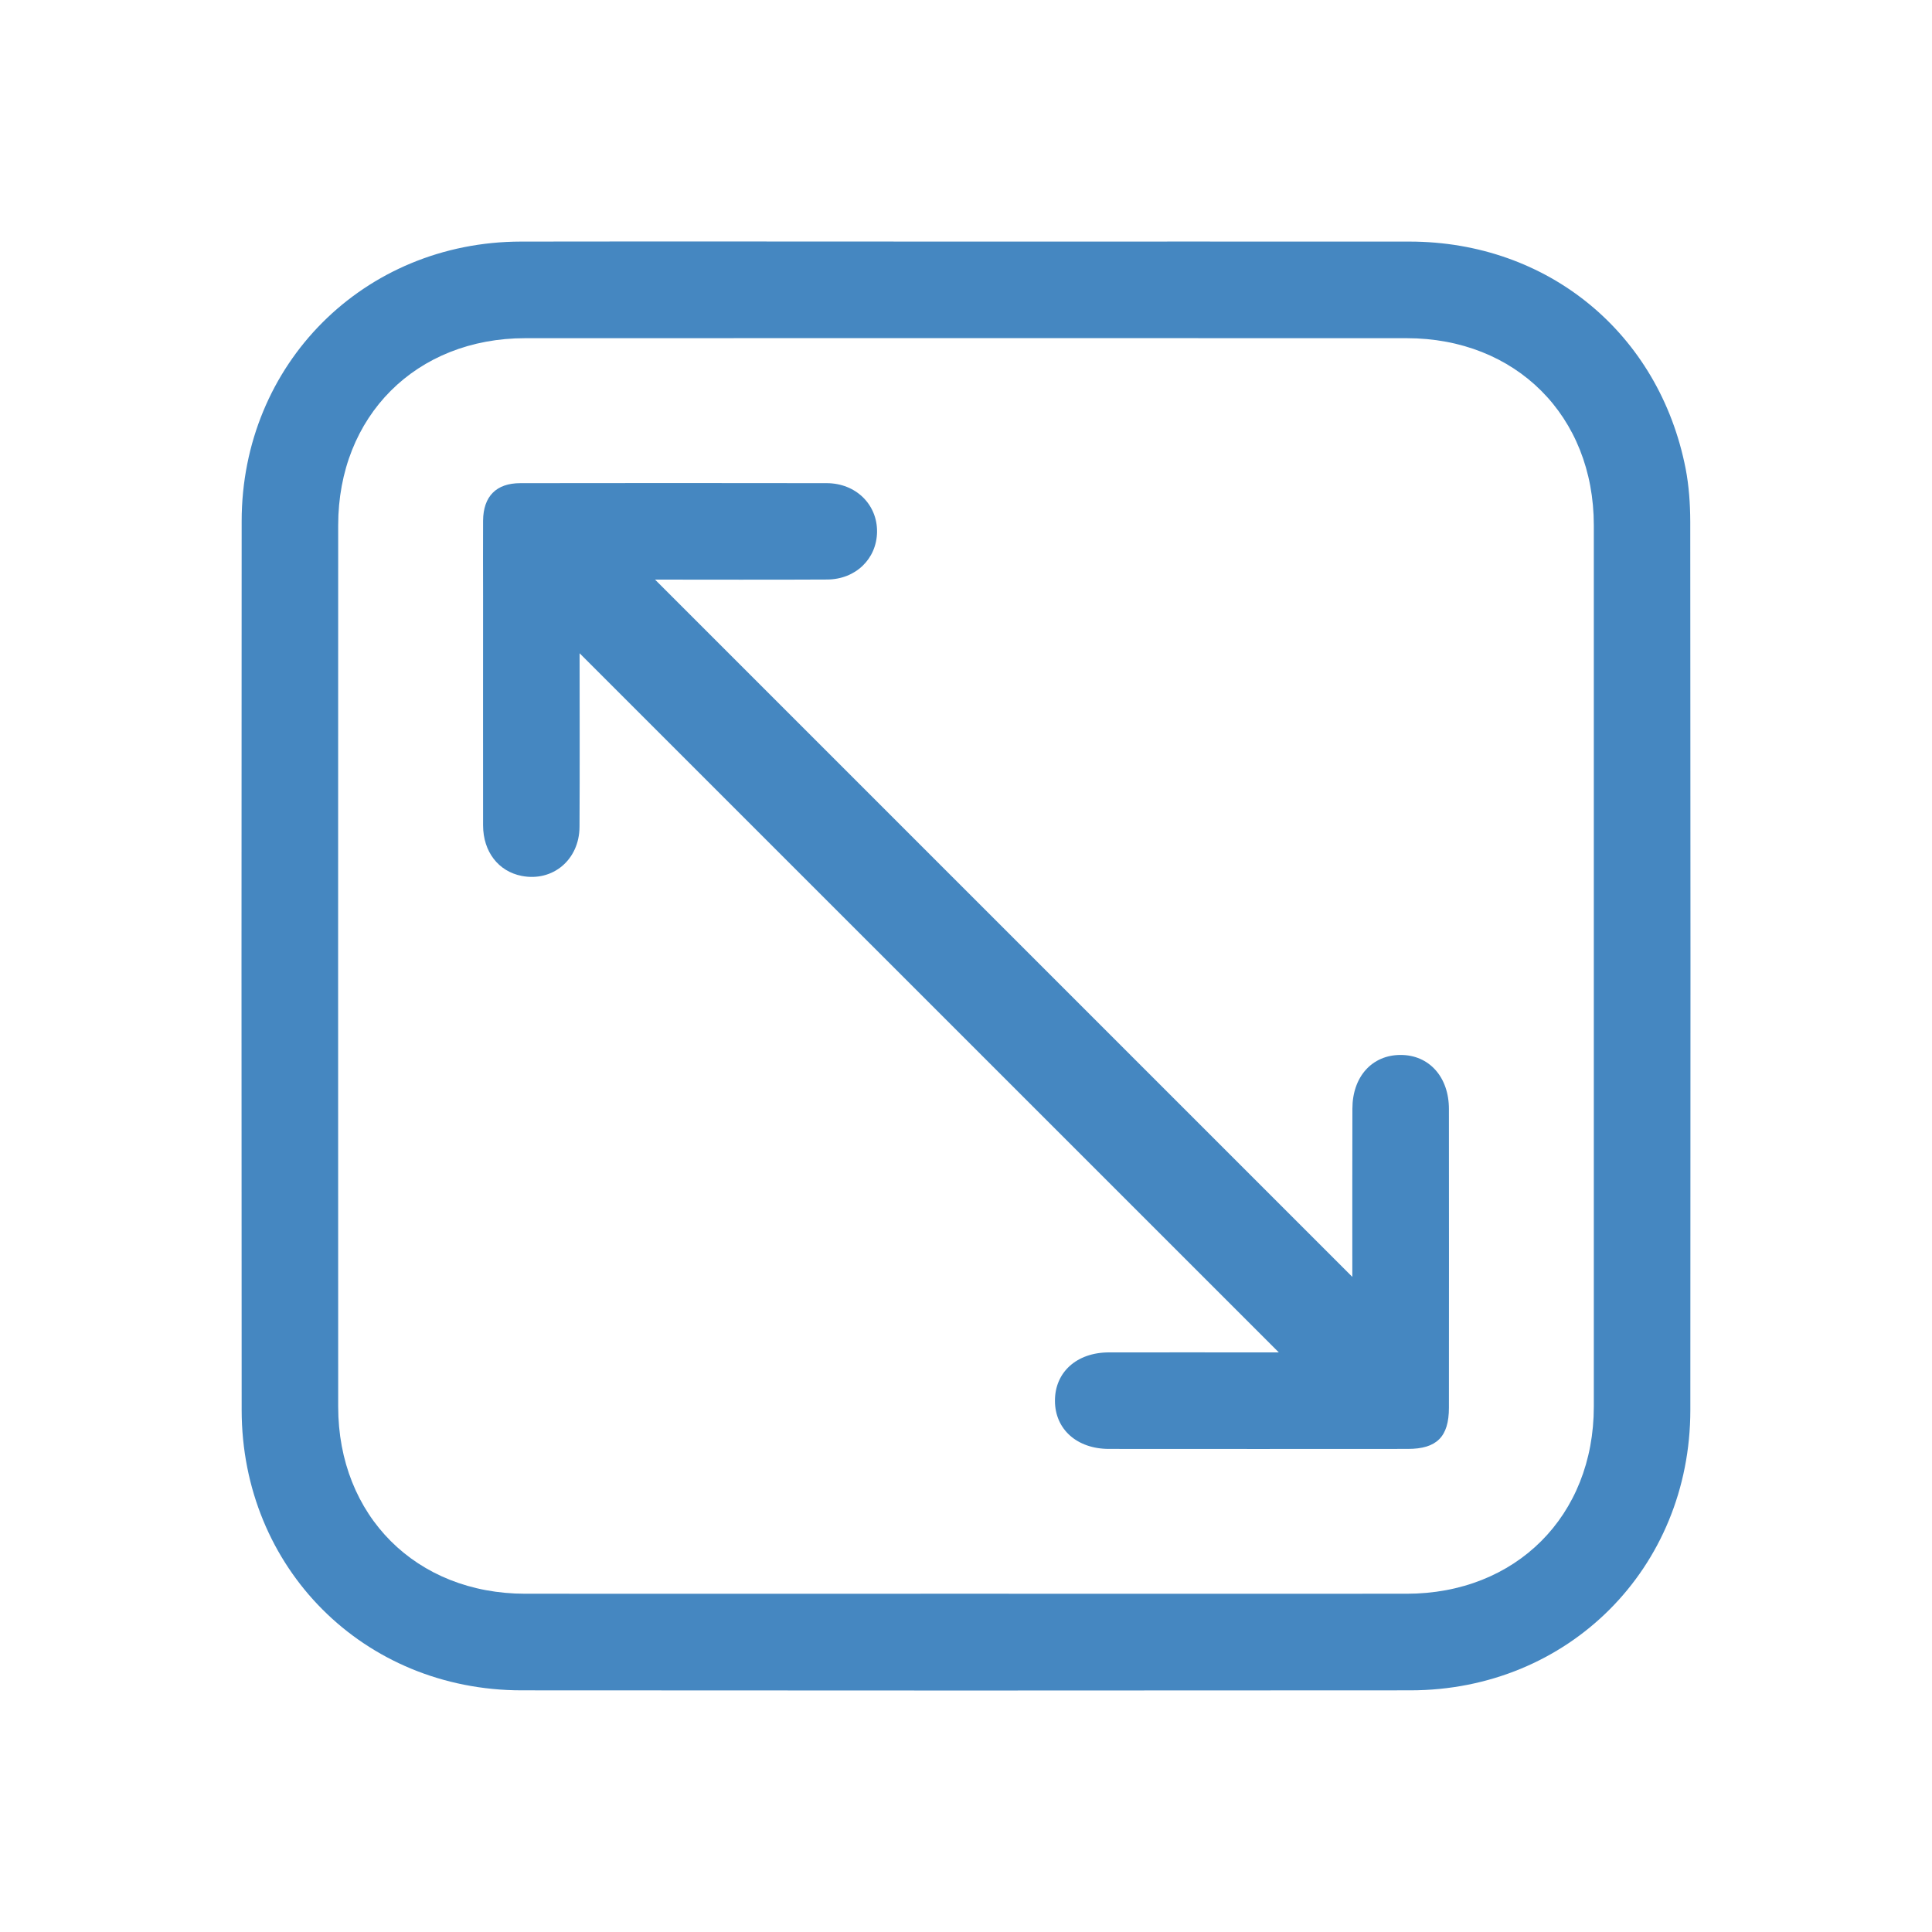
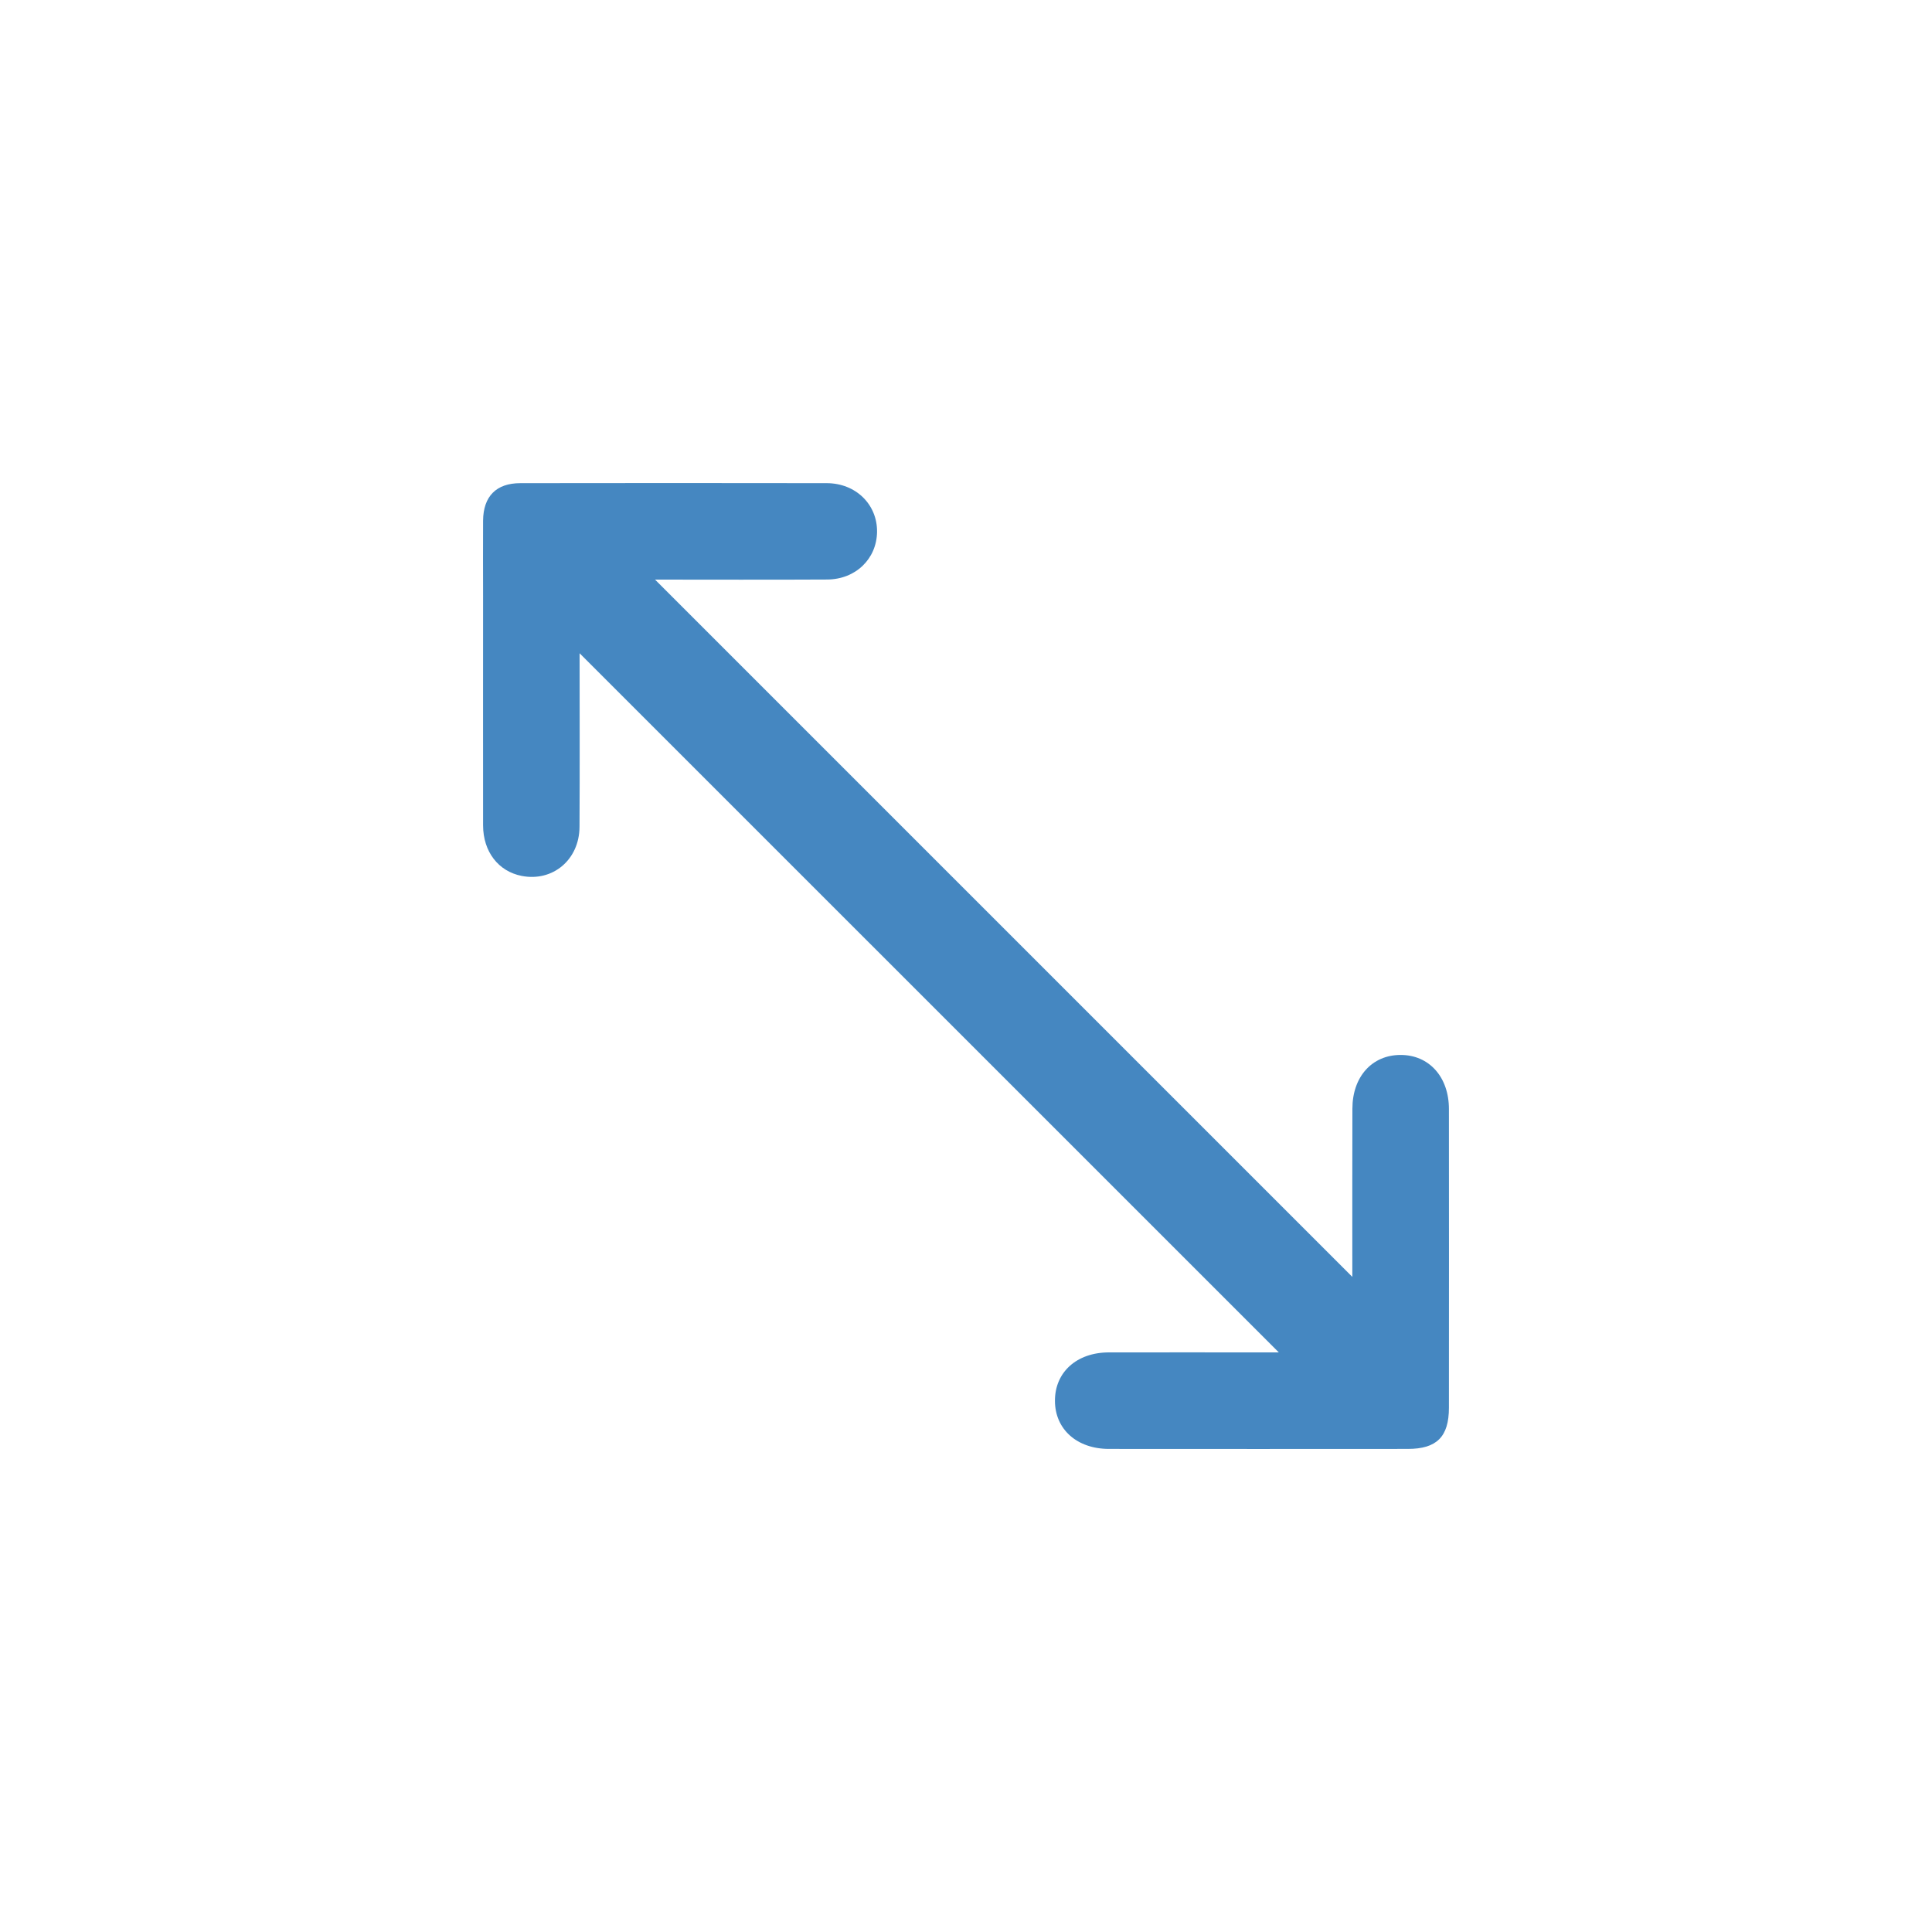
<svg xmlns="http://www.w3.org/2000/svg" width="24" height="24" viewBox="0 0 24 24" fill="none">
-   <path d="M12.019 3.001C13.85 3.001 15.681 3 17.511 3.001C19.229 3.003 20.611 4.139 20.94 5.824C20.981 6.037 20.996 6.258 20.997 6.476C21 10.156 21.001 13.836 20.998 17.516C20.997 19.482 19.483 20.997 17.52 20.998C13.84 21.001 10.16 21.001 6.48 20.998C4.517 20.997 3.003 19.479 3.002 17.515C3 13.835 2.999 10.155 3.002 6.475C3.003 4.522 4.52 3.004 6.471 3.001C8.32 2.998 10.17 3.001 12.019 3.001ZM11.981 19.798C13.812 19.798 15.643 19.799 17.473 19.798C18.831 19.798 19.799 18.831 19.799 17.473C19.799 13.824 19.799 10.175 19.799 6.526C19.799 5.167 18.831 4.201 17.473 4.201C13.824 4.2 10.175 4.2 6.526 4.201C5.169 4.201 4.201 5.168 4.201 6.526C4.2 10.175 4.2 13.824 4.201 17.473C4.201 18.83 5.169 19.798 6.526 19.798C8.345 19.799 10.163 19.798 11.981 19.798Z" fill="#4587C1" />
  <path d="M7.2 8.115C7.2 8.823 7.203 9.547 7.199 10.271C7.197 10.68 6.867 10.956 6.481 10.881C6.192 10.825 6.002 10.581 6.001 10.254C6 9.304 6.001 8.354 6.001 7.405C6.001 7.092 5.999 6.78 6.001 6.467C6.004 6.166 6.164 6.002 6.464 6.002C7.732 6 9 6 10.269 6.002C10.631 6.002 10.899 6.267 10.895 6.607C10.891 6.942 10.629 7.198 10.274 7.199C9.55 7.203 8.825 7.2 8.137 7.2C11.017 10.08 13.911 12.974 16.799 15.862C16.799 15.853 16.799 15.798 16.799 15.742C16.799 15.085 16.798 14.43 16.8 13.773C16.8 13.375 17.045 13.104 17.4 13.105C17.753 13.105 17.999 13.379 17.999 13.776C18 15.013 18 16.25 17.999 17.487C17.999 17.848 17.848 17.999 17.488 17.999C16.25 18 15.013 18 13.776 17.999C13.378 17.999 13.105 17.754 13.105 17.401C13.104 17.046 13.375 16.801 13.774 16.8C14.423 16.799 15.073 16.8 15.723 16.8C15.783 16.8 15.844 16.8 15.886 16.8C12.992 13.906 10.097 11.012 7.2 8.115Z" fill="#4587C1" />
</svg>